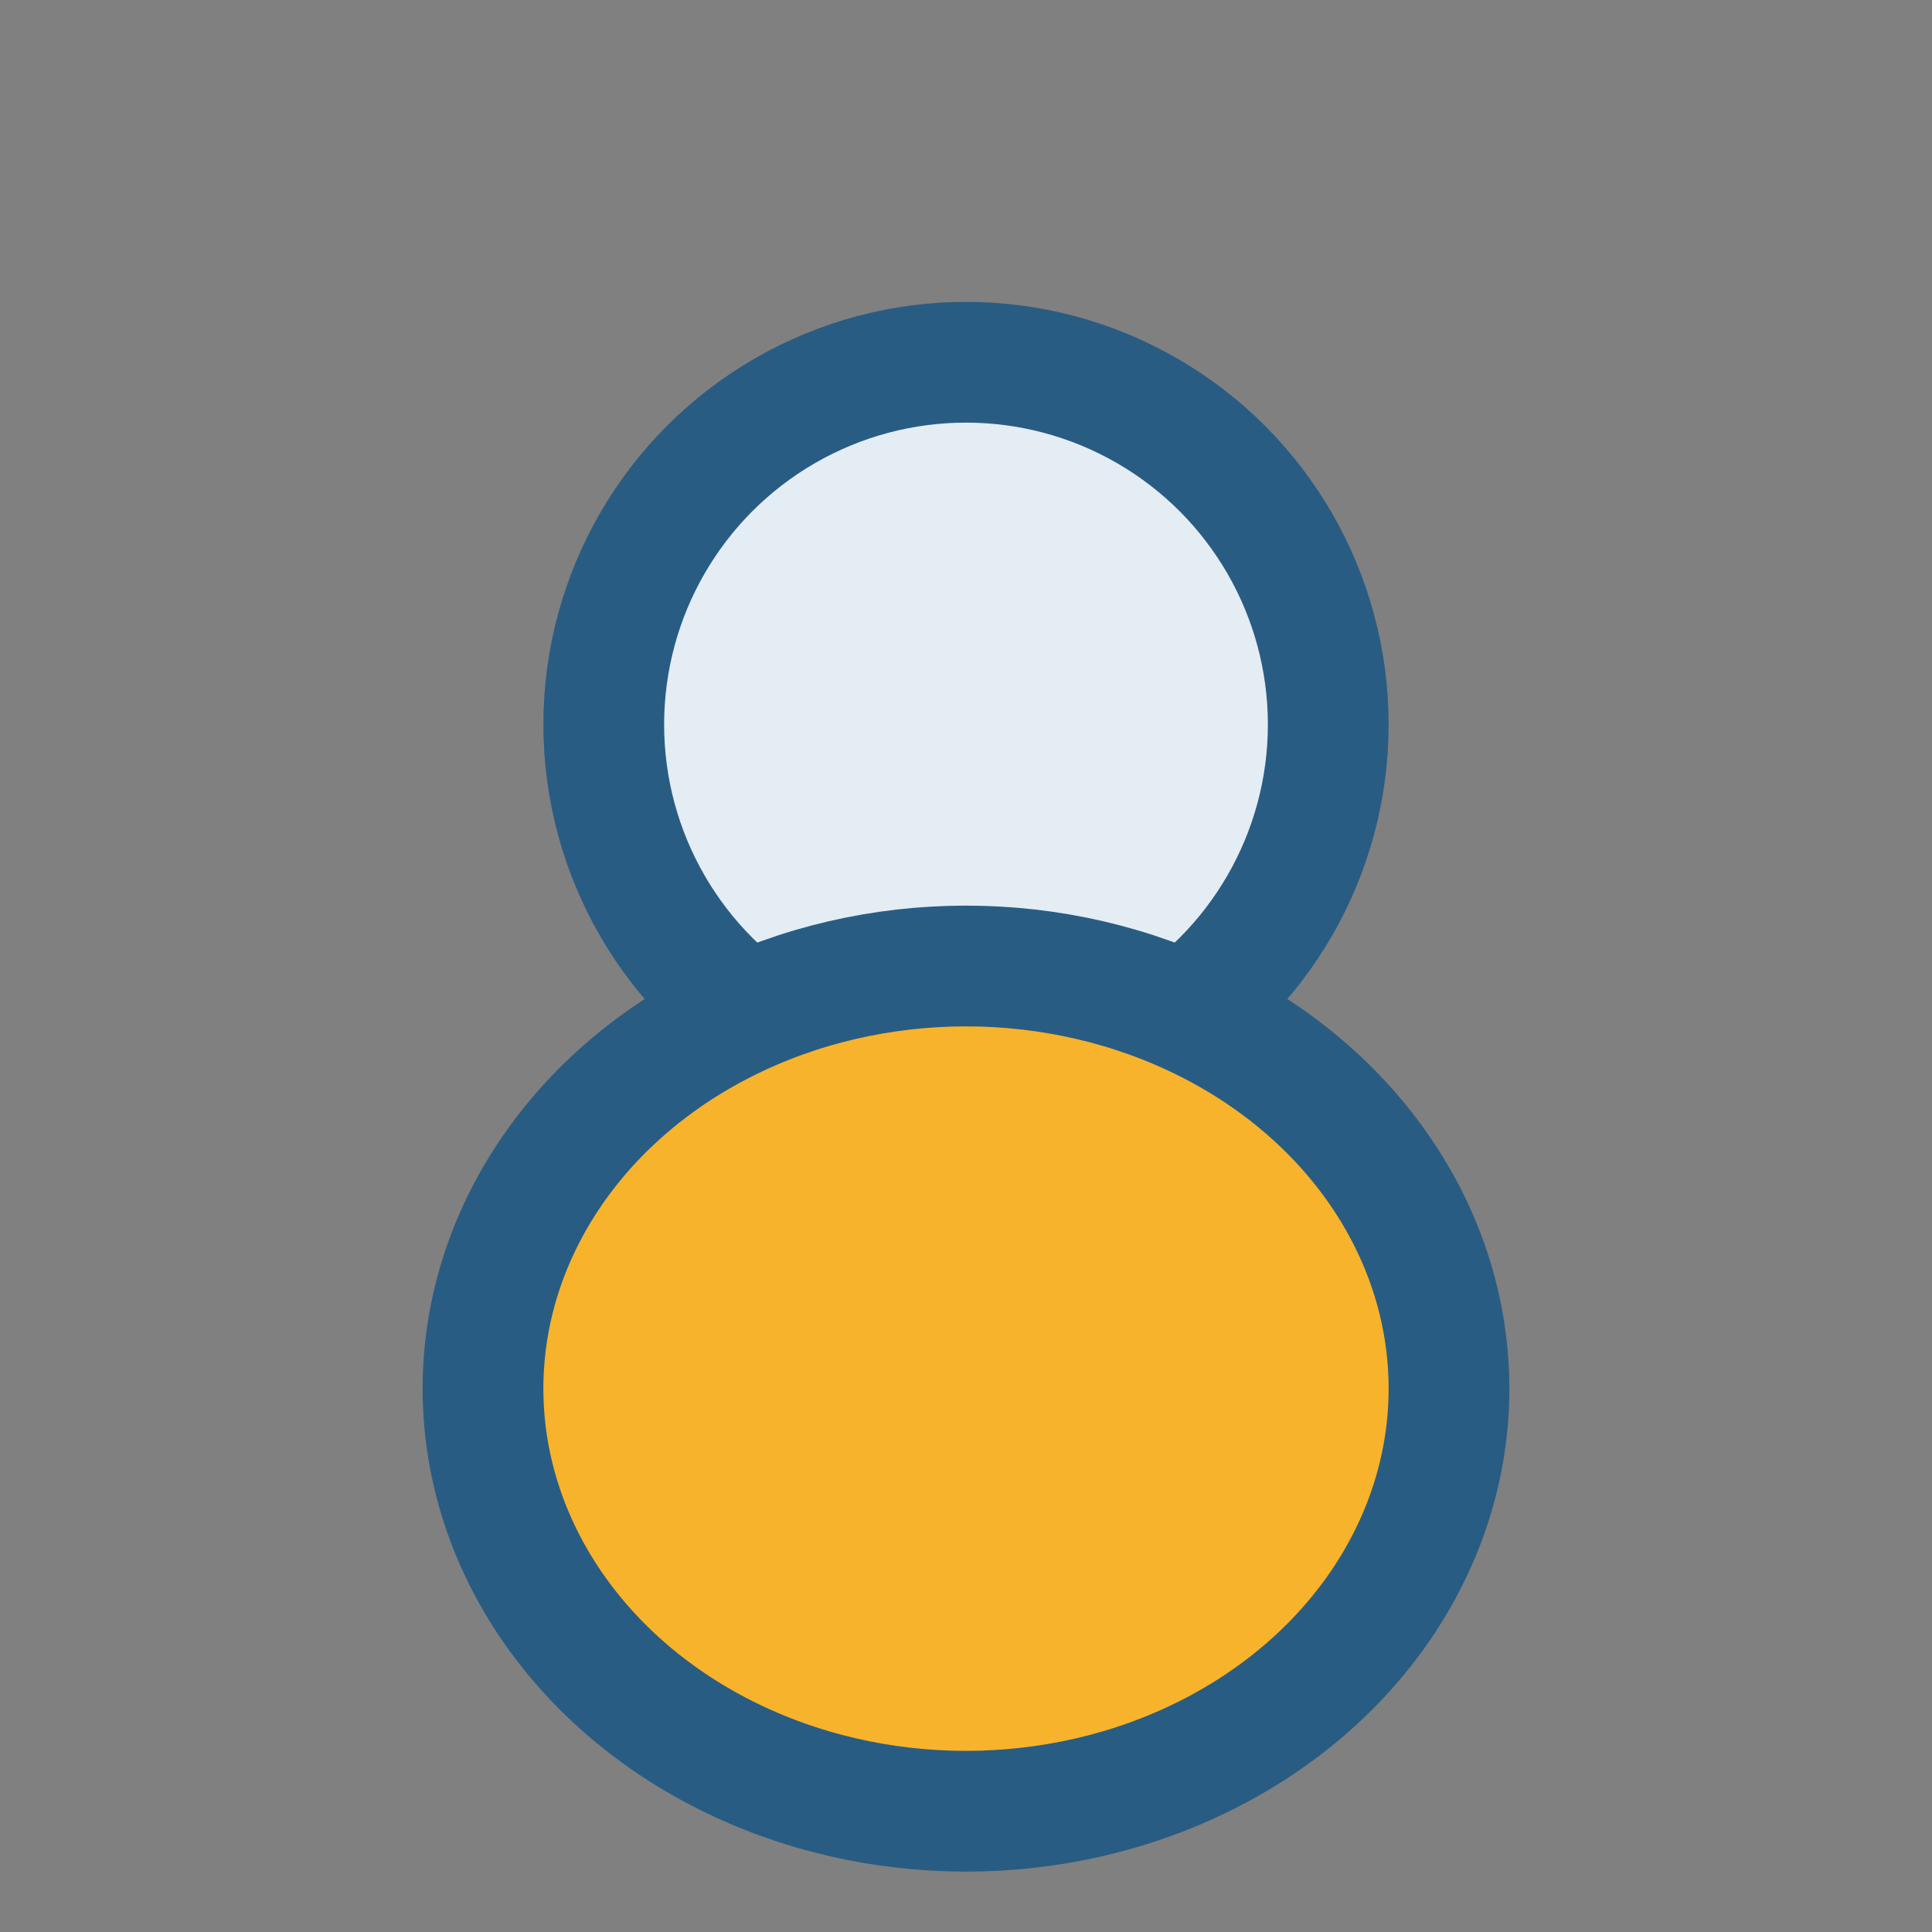
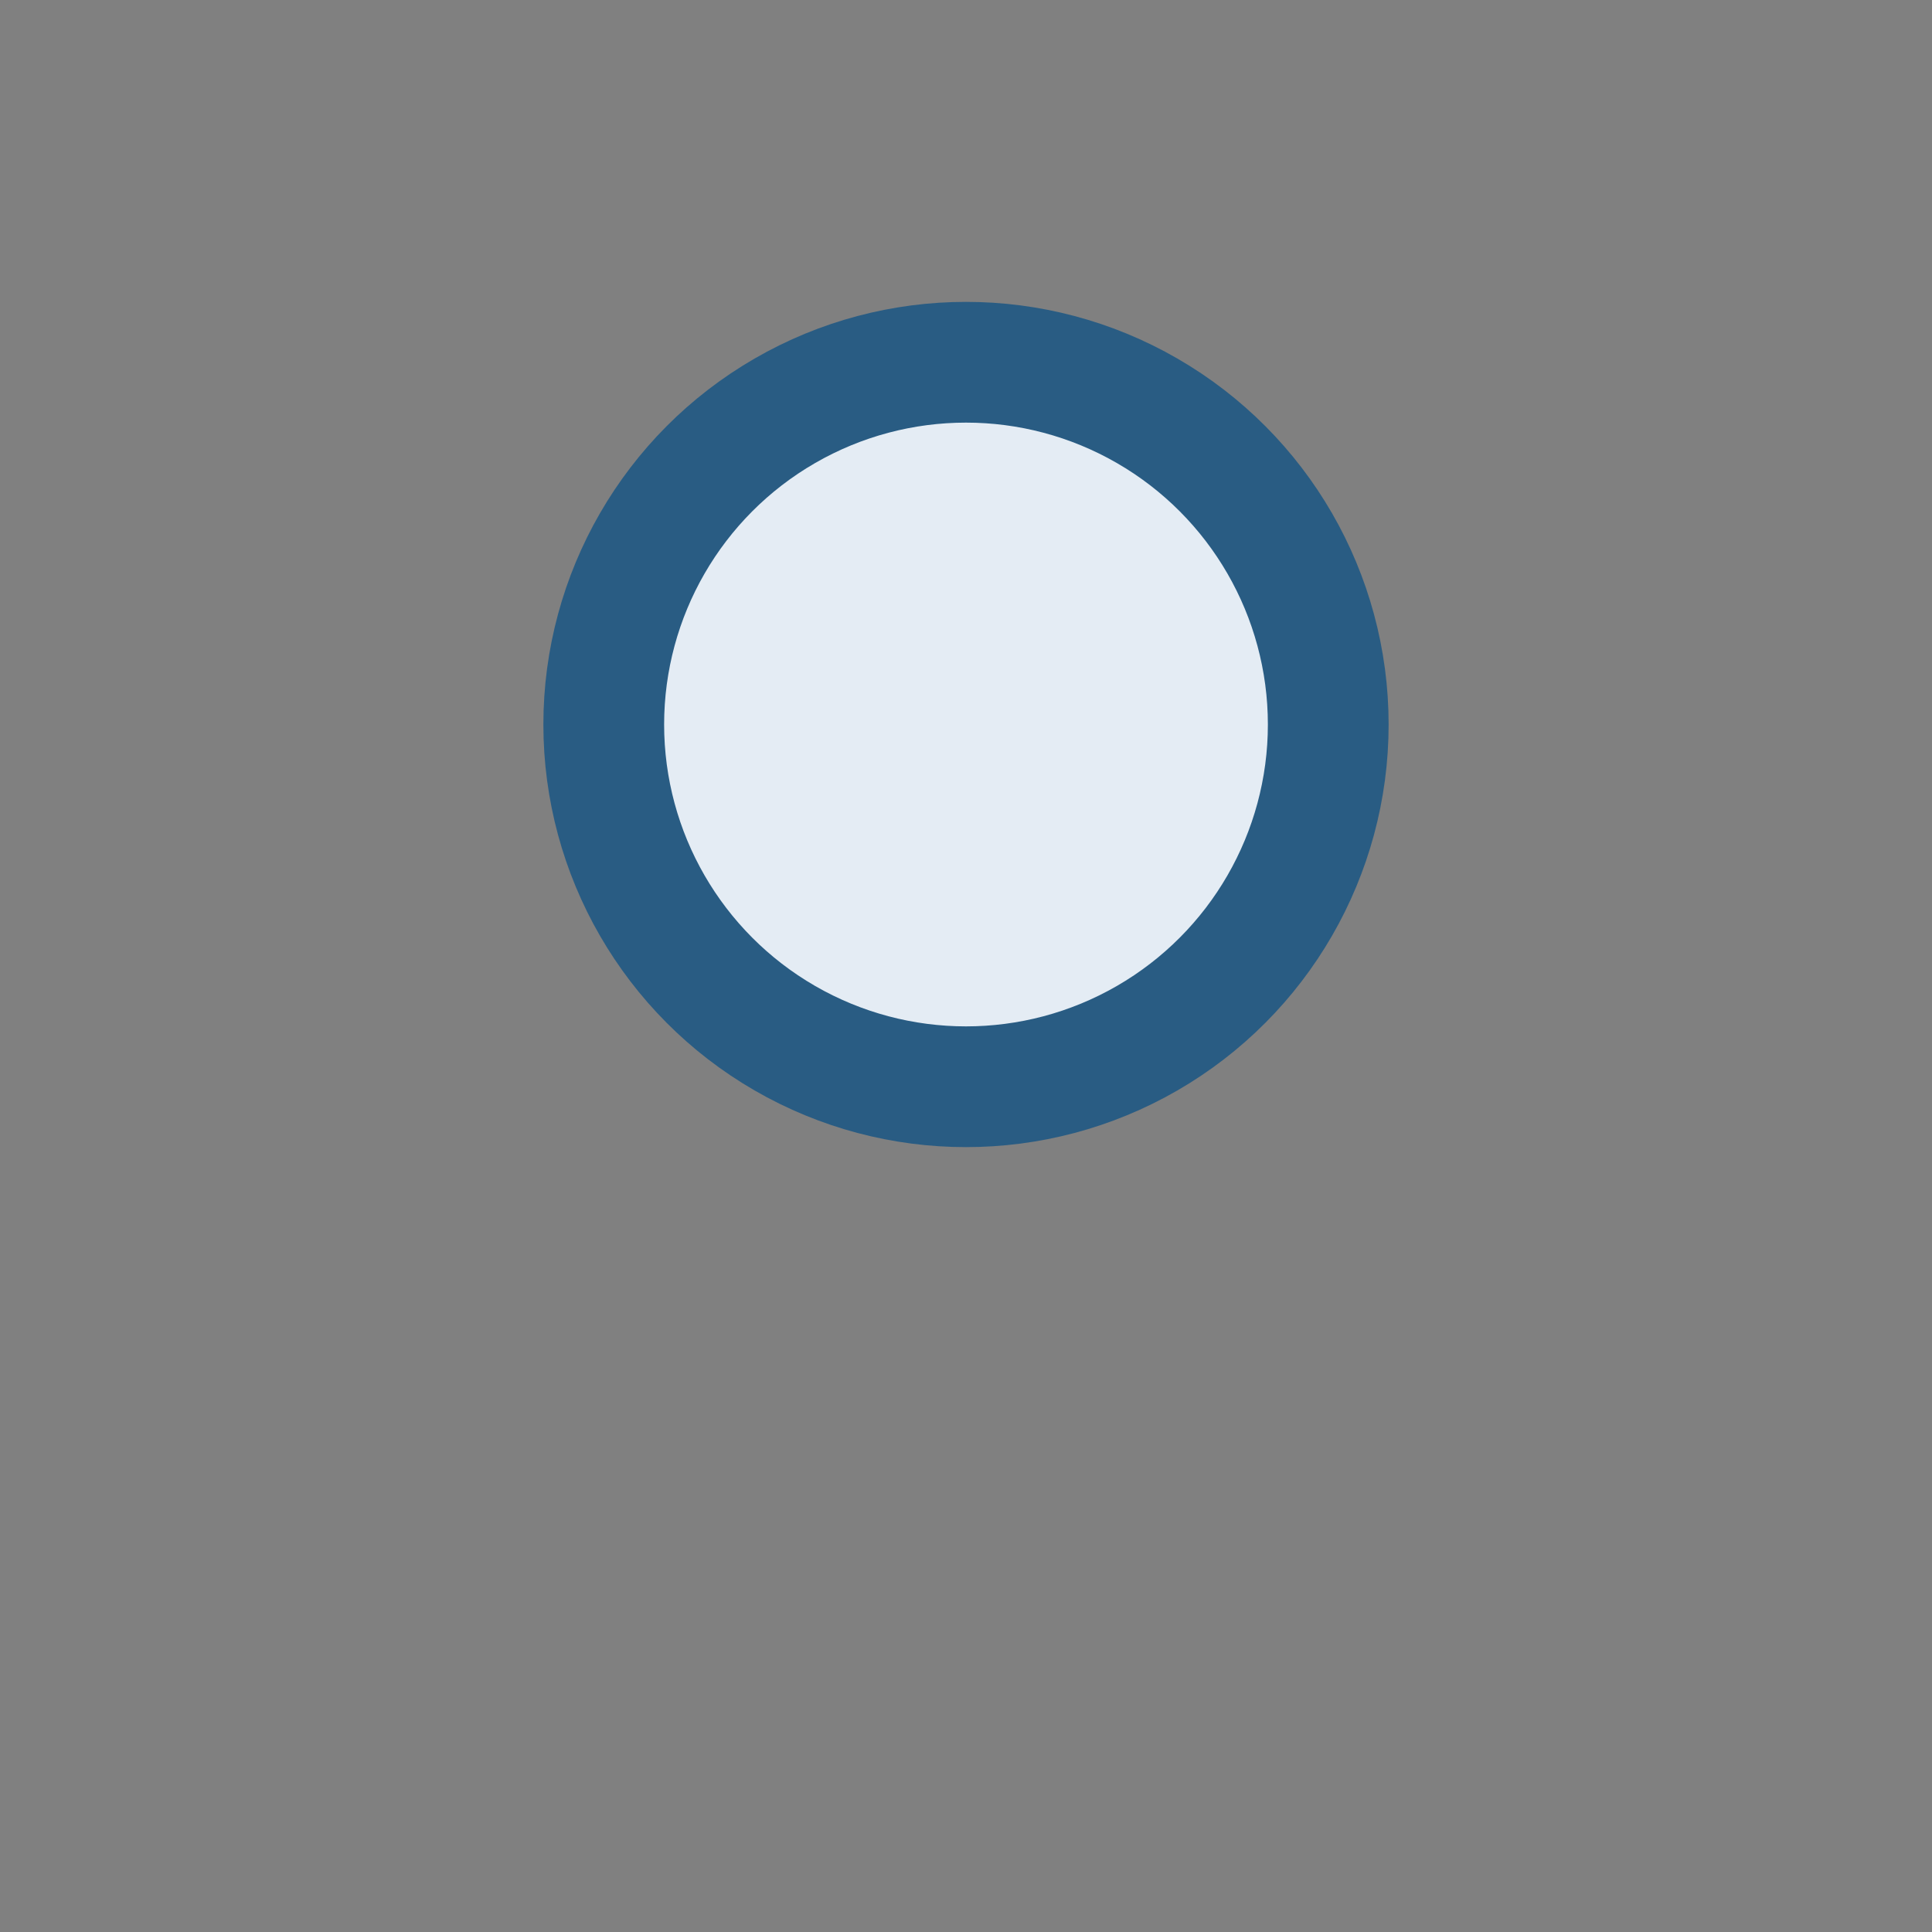
<svg xmlns="http://www.w3.org/2000/svg" viewBox="0 0 32 32" width="32" height="32">
  <rect x="0" y="0" width="32" height="32" fill="#808080" stroke="none" />
  <circle cx="16" cy="12" r="6" fill="#E4ECF4" stroke="#295C83" stroke-width="2" />
-   <ellipse cx="16" cy="23" rx="8" ry="7" fill="#F7B32B" stroke="#295C83" stroke-width="2" />
</svg>